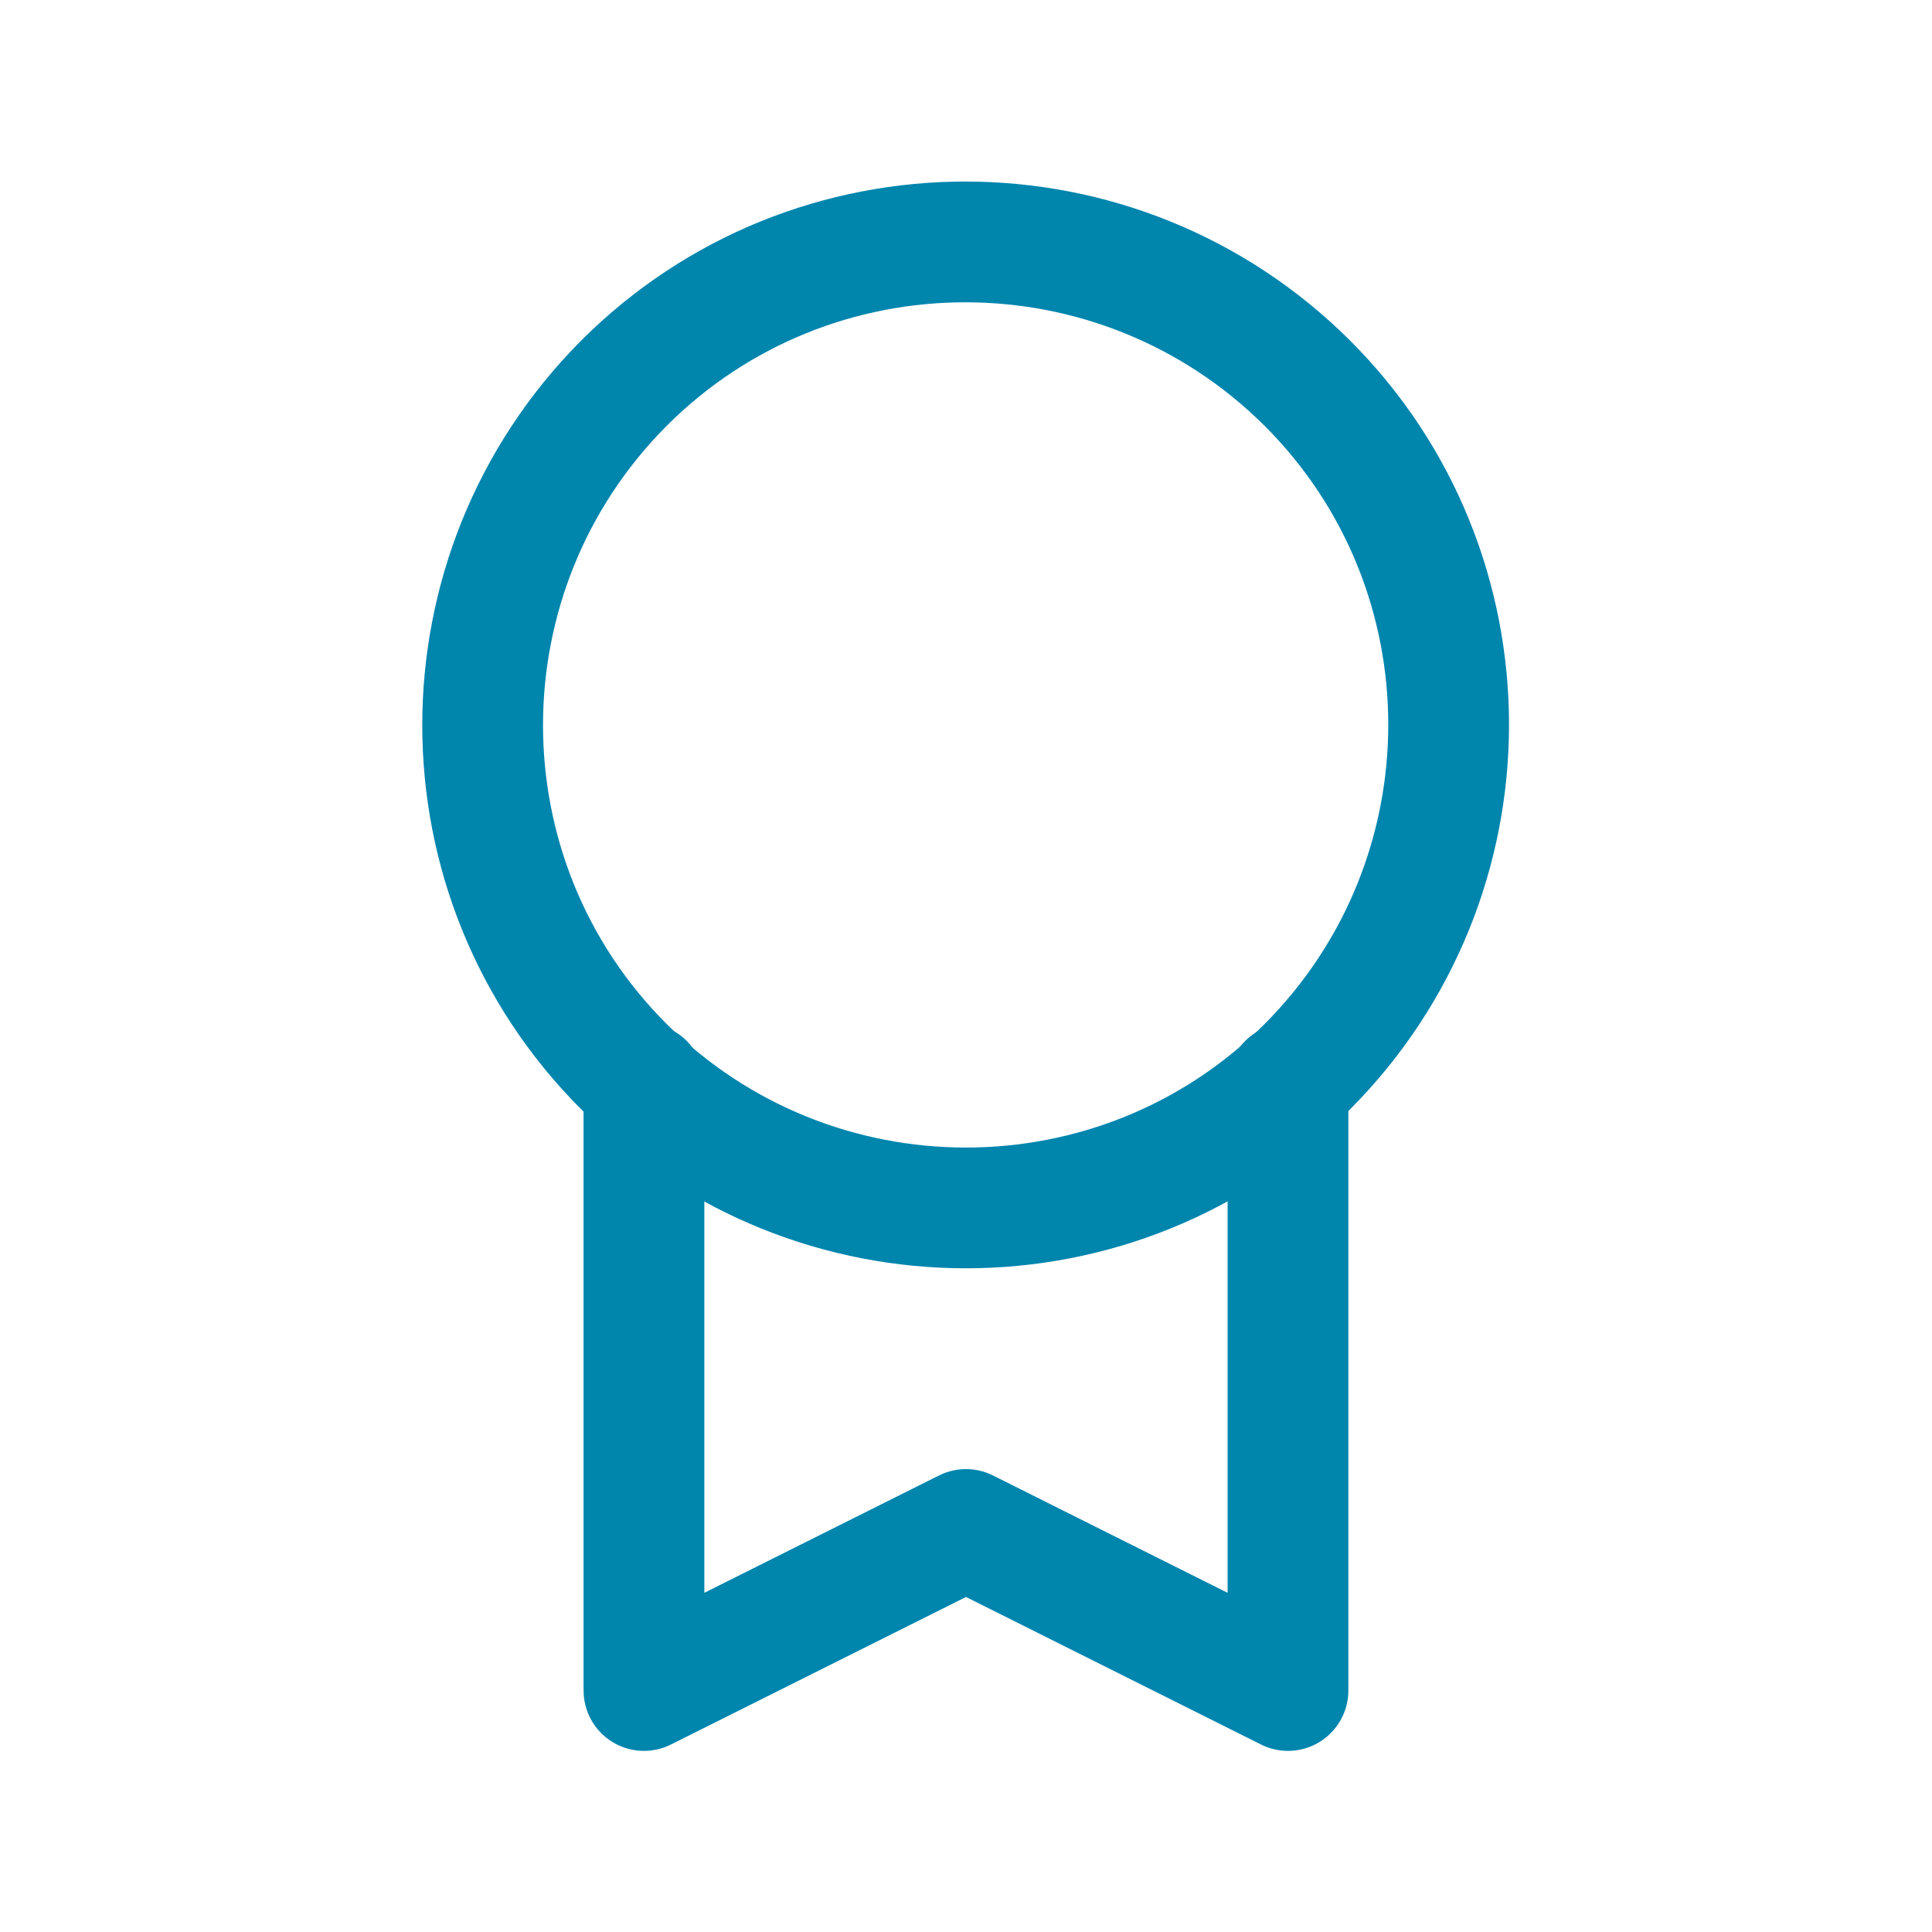
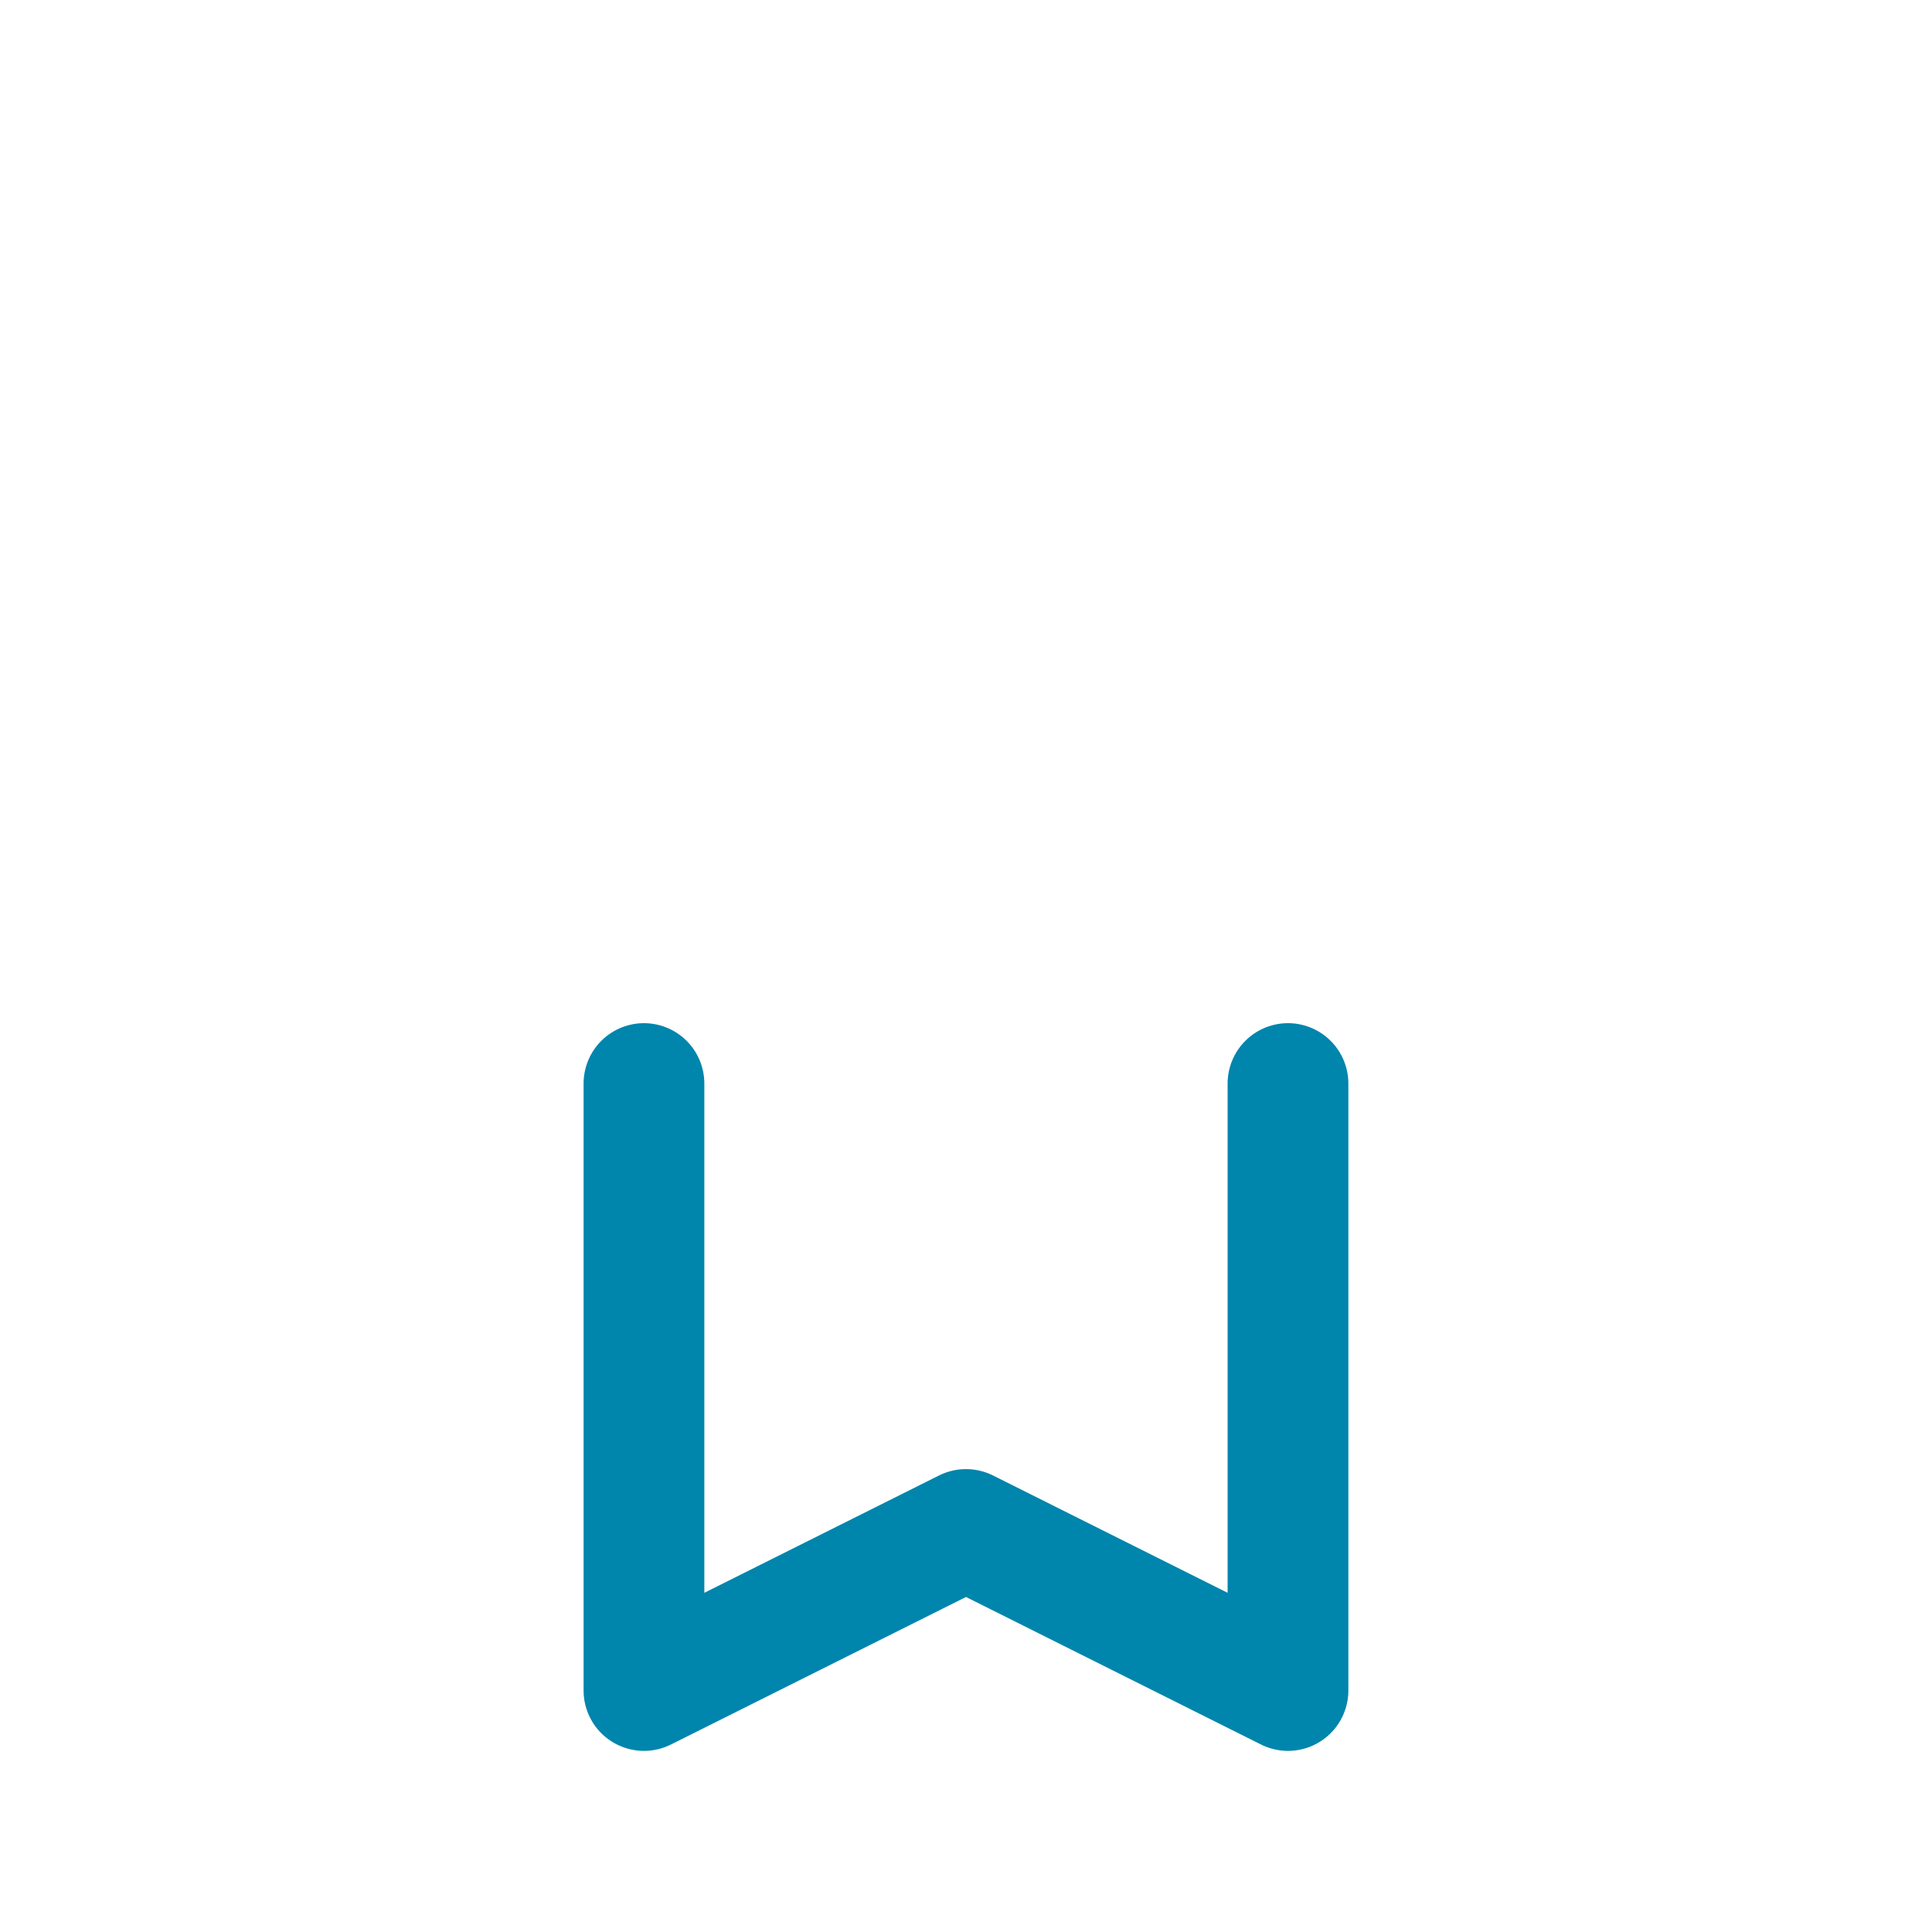
<svg xmlns="http://www.w3.org/2000/svg" width="32" height="32" viewBox="0 0 32 32" fill="none">
-   <path d="M21.654 6.347C24.774 9.467 24.774 14.533 21.654 17.667C18.534 20.787 13.467 20.787 10.334 17.667C7.214 14.547 7.214 9.48 10.334 6.347C13.454 3.227 18.52 3.227 21.654 6.347Z" stroke="#0085AD" stroke-width="2" stroke-linecap="round" stroke-linejoin="round" />
  <path d="M10.666 17.947V28L16 25.333L21.333 28V17.947" stroke="#0085AD" stroke-width="2" stroke-linecap="round" stroke-linejoin="round" />
</svg>